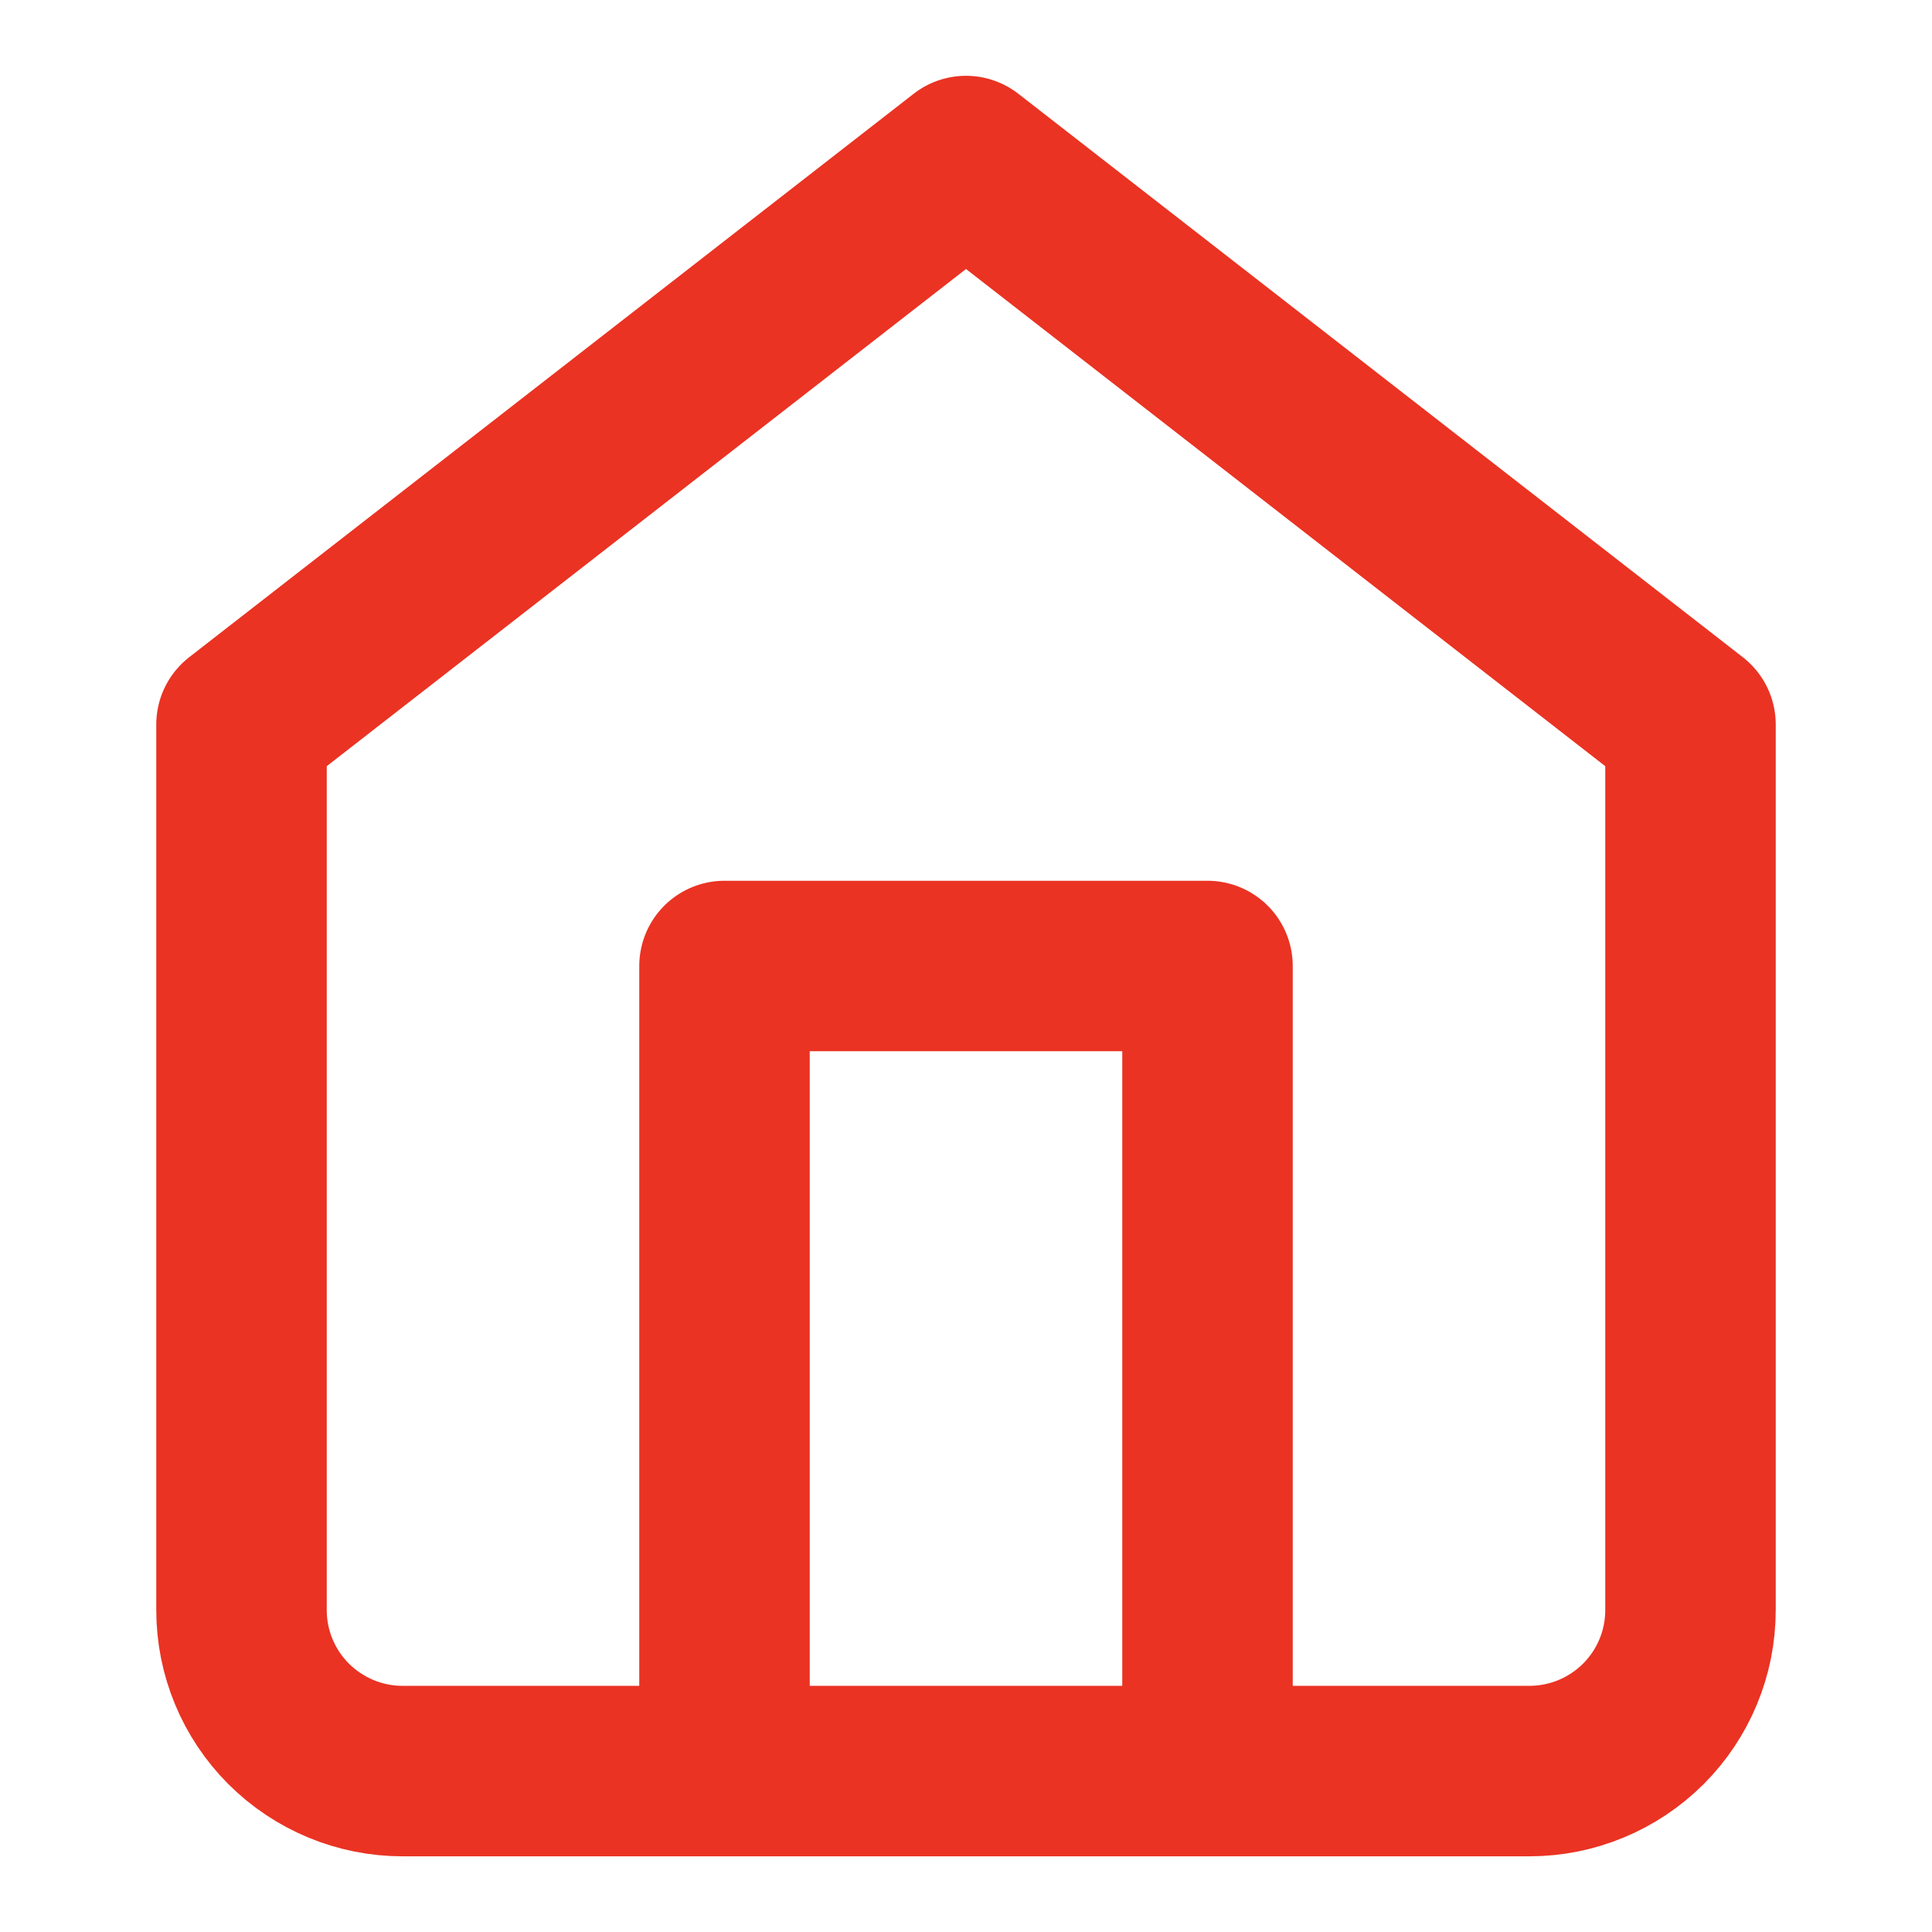
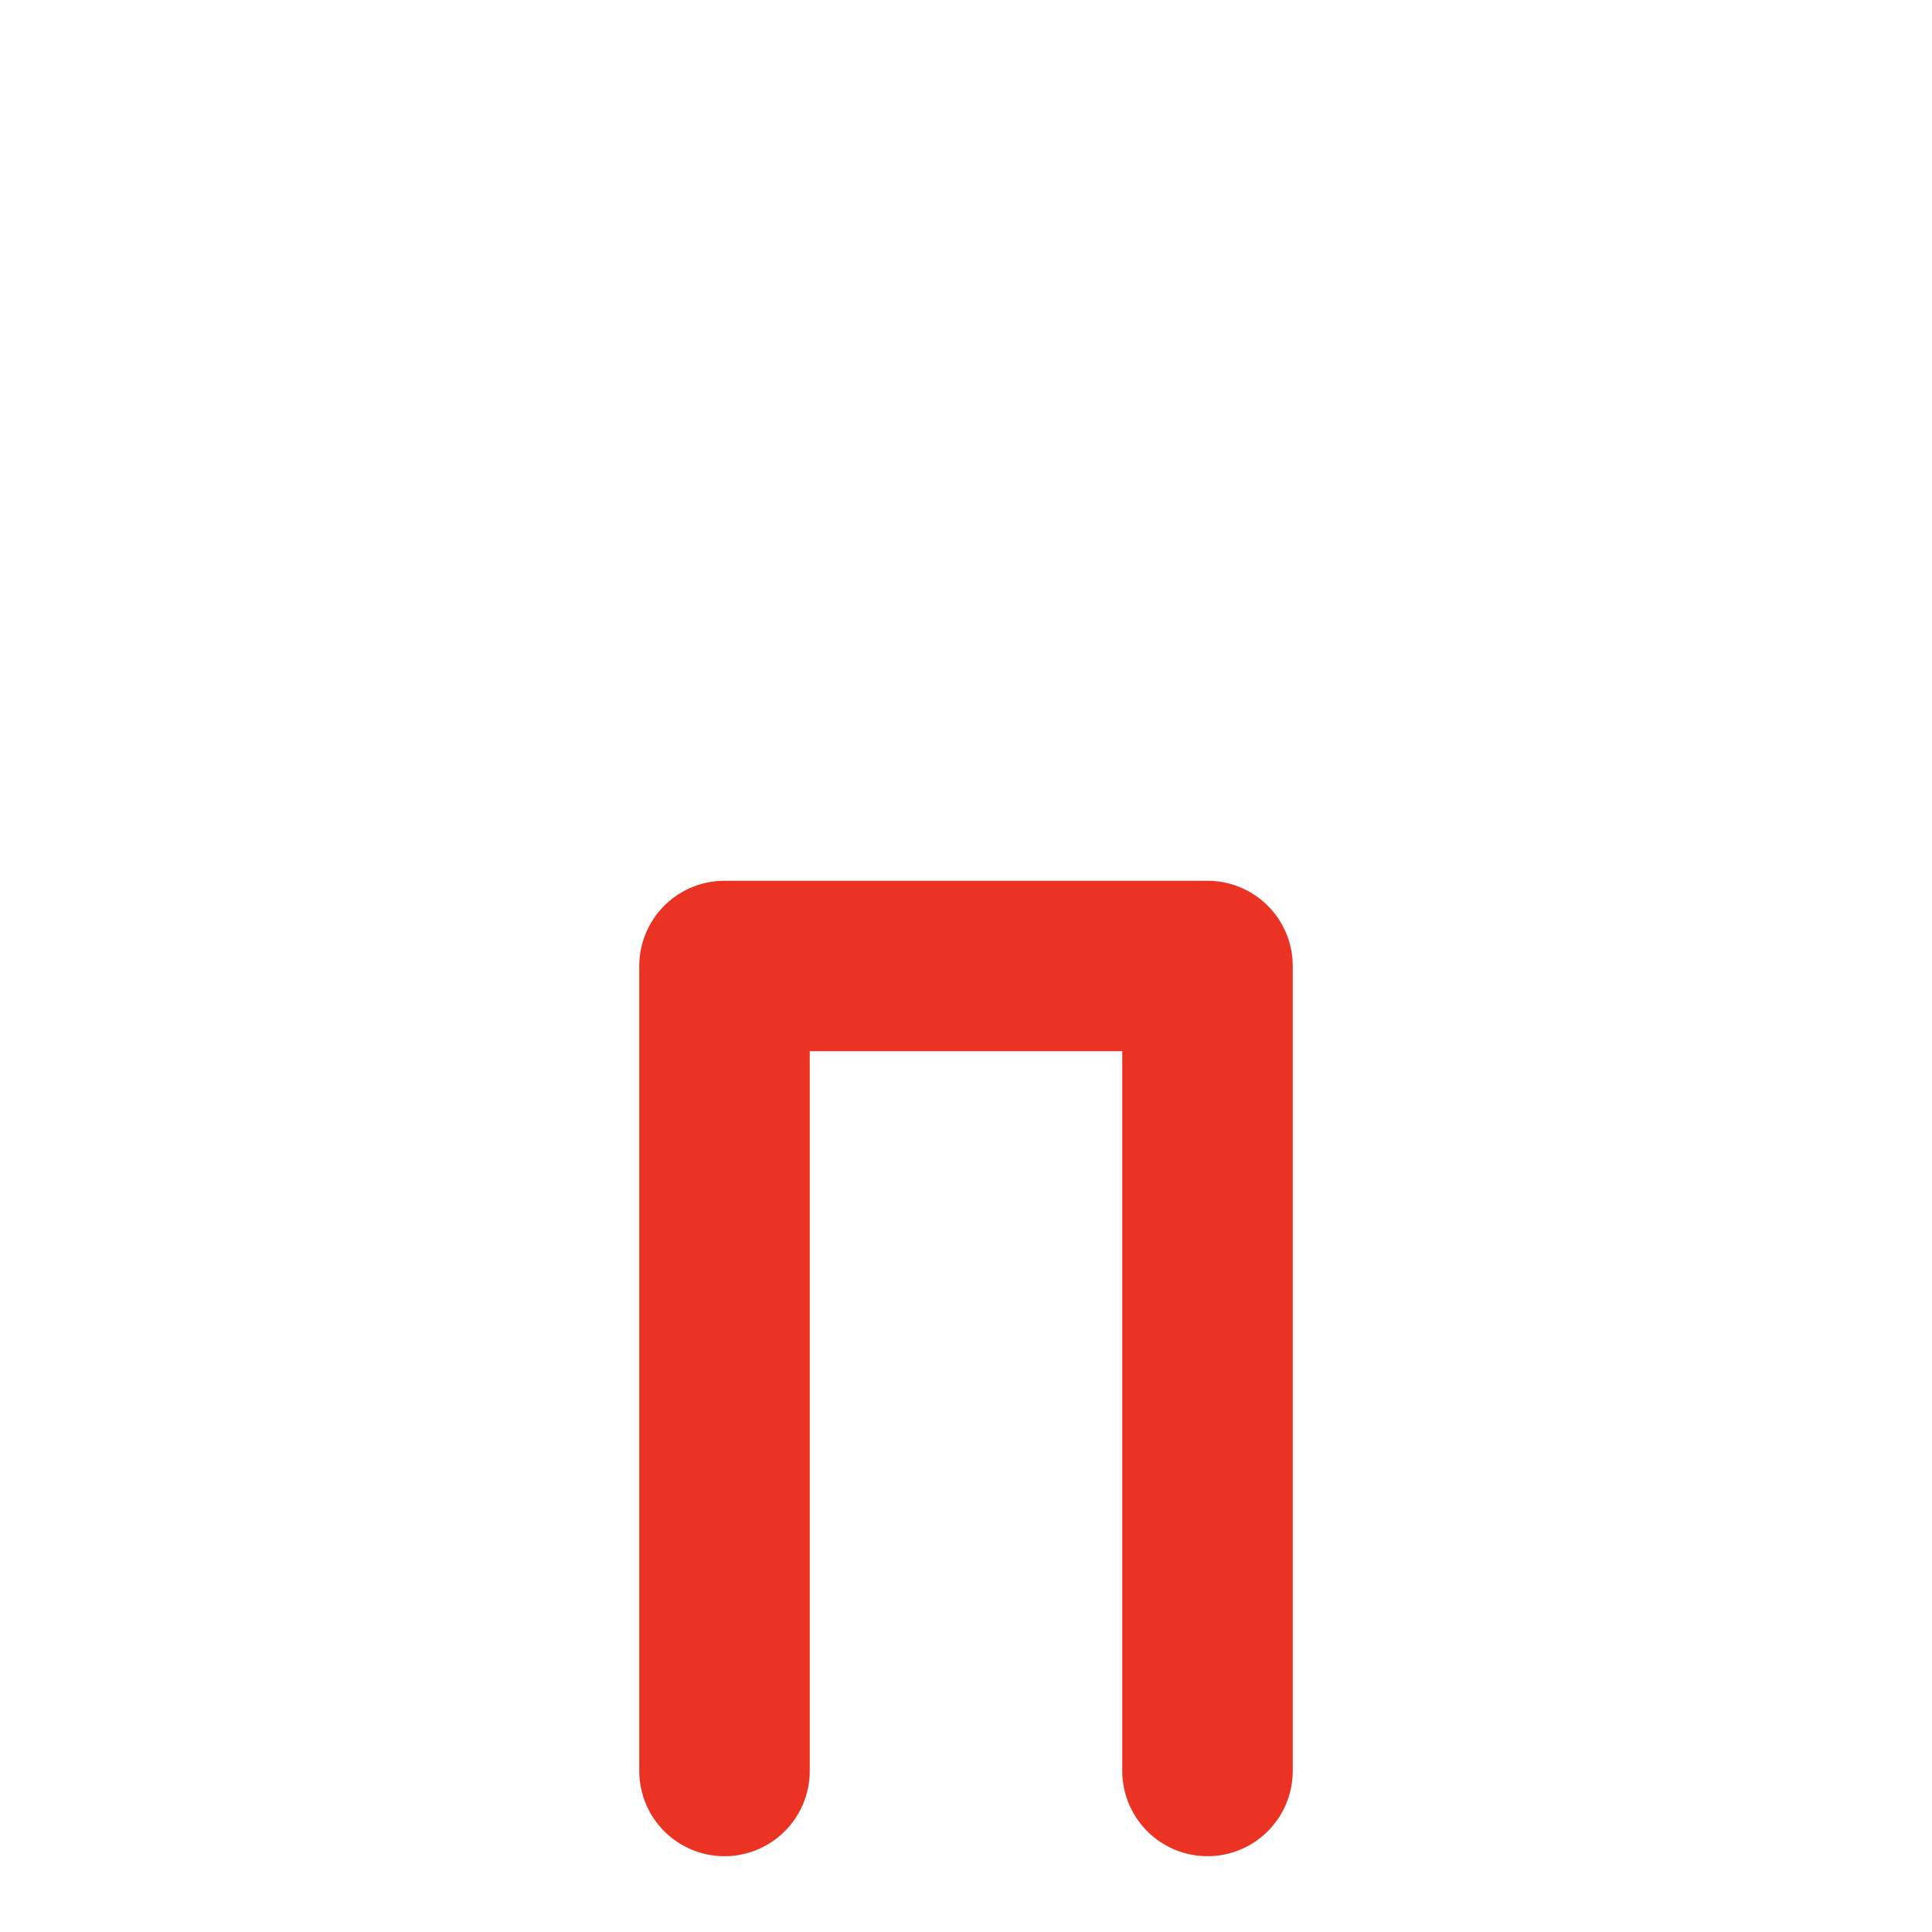
<svg xmlns="http://www.w3.org/2000/svg" width="17" height="17" viewBox="0 0 17 17" fill="none">
-   <path d="M2.125 6.375L8.5 1.417L14.875 6.375V14.167C14.875 14.543 14.726 14.903 14.46 15.169C14.194 15.434 13.834 15.584 13.458 15.584H3.542C3.166 15.584 2.806 15.434 2.54 15.169C2.274 14.903 2.125 14.543 2.125 14.167V6.375Z" stroke="#EA3323" stroke-width="1.5" stroke-linecap="round" stroke-linejoin="round" />
  <path d="M6.375 15.583V8.5H10.625V15.583" stroke="#EA3323" stroke-width="1.5" stroke-linecap="round" stroke-linejoin="round" />
</svg>